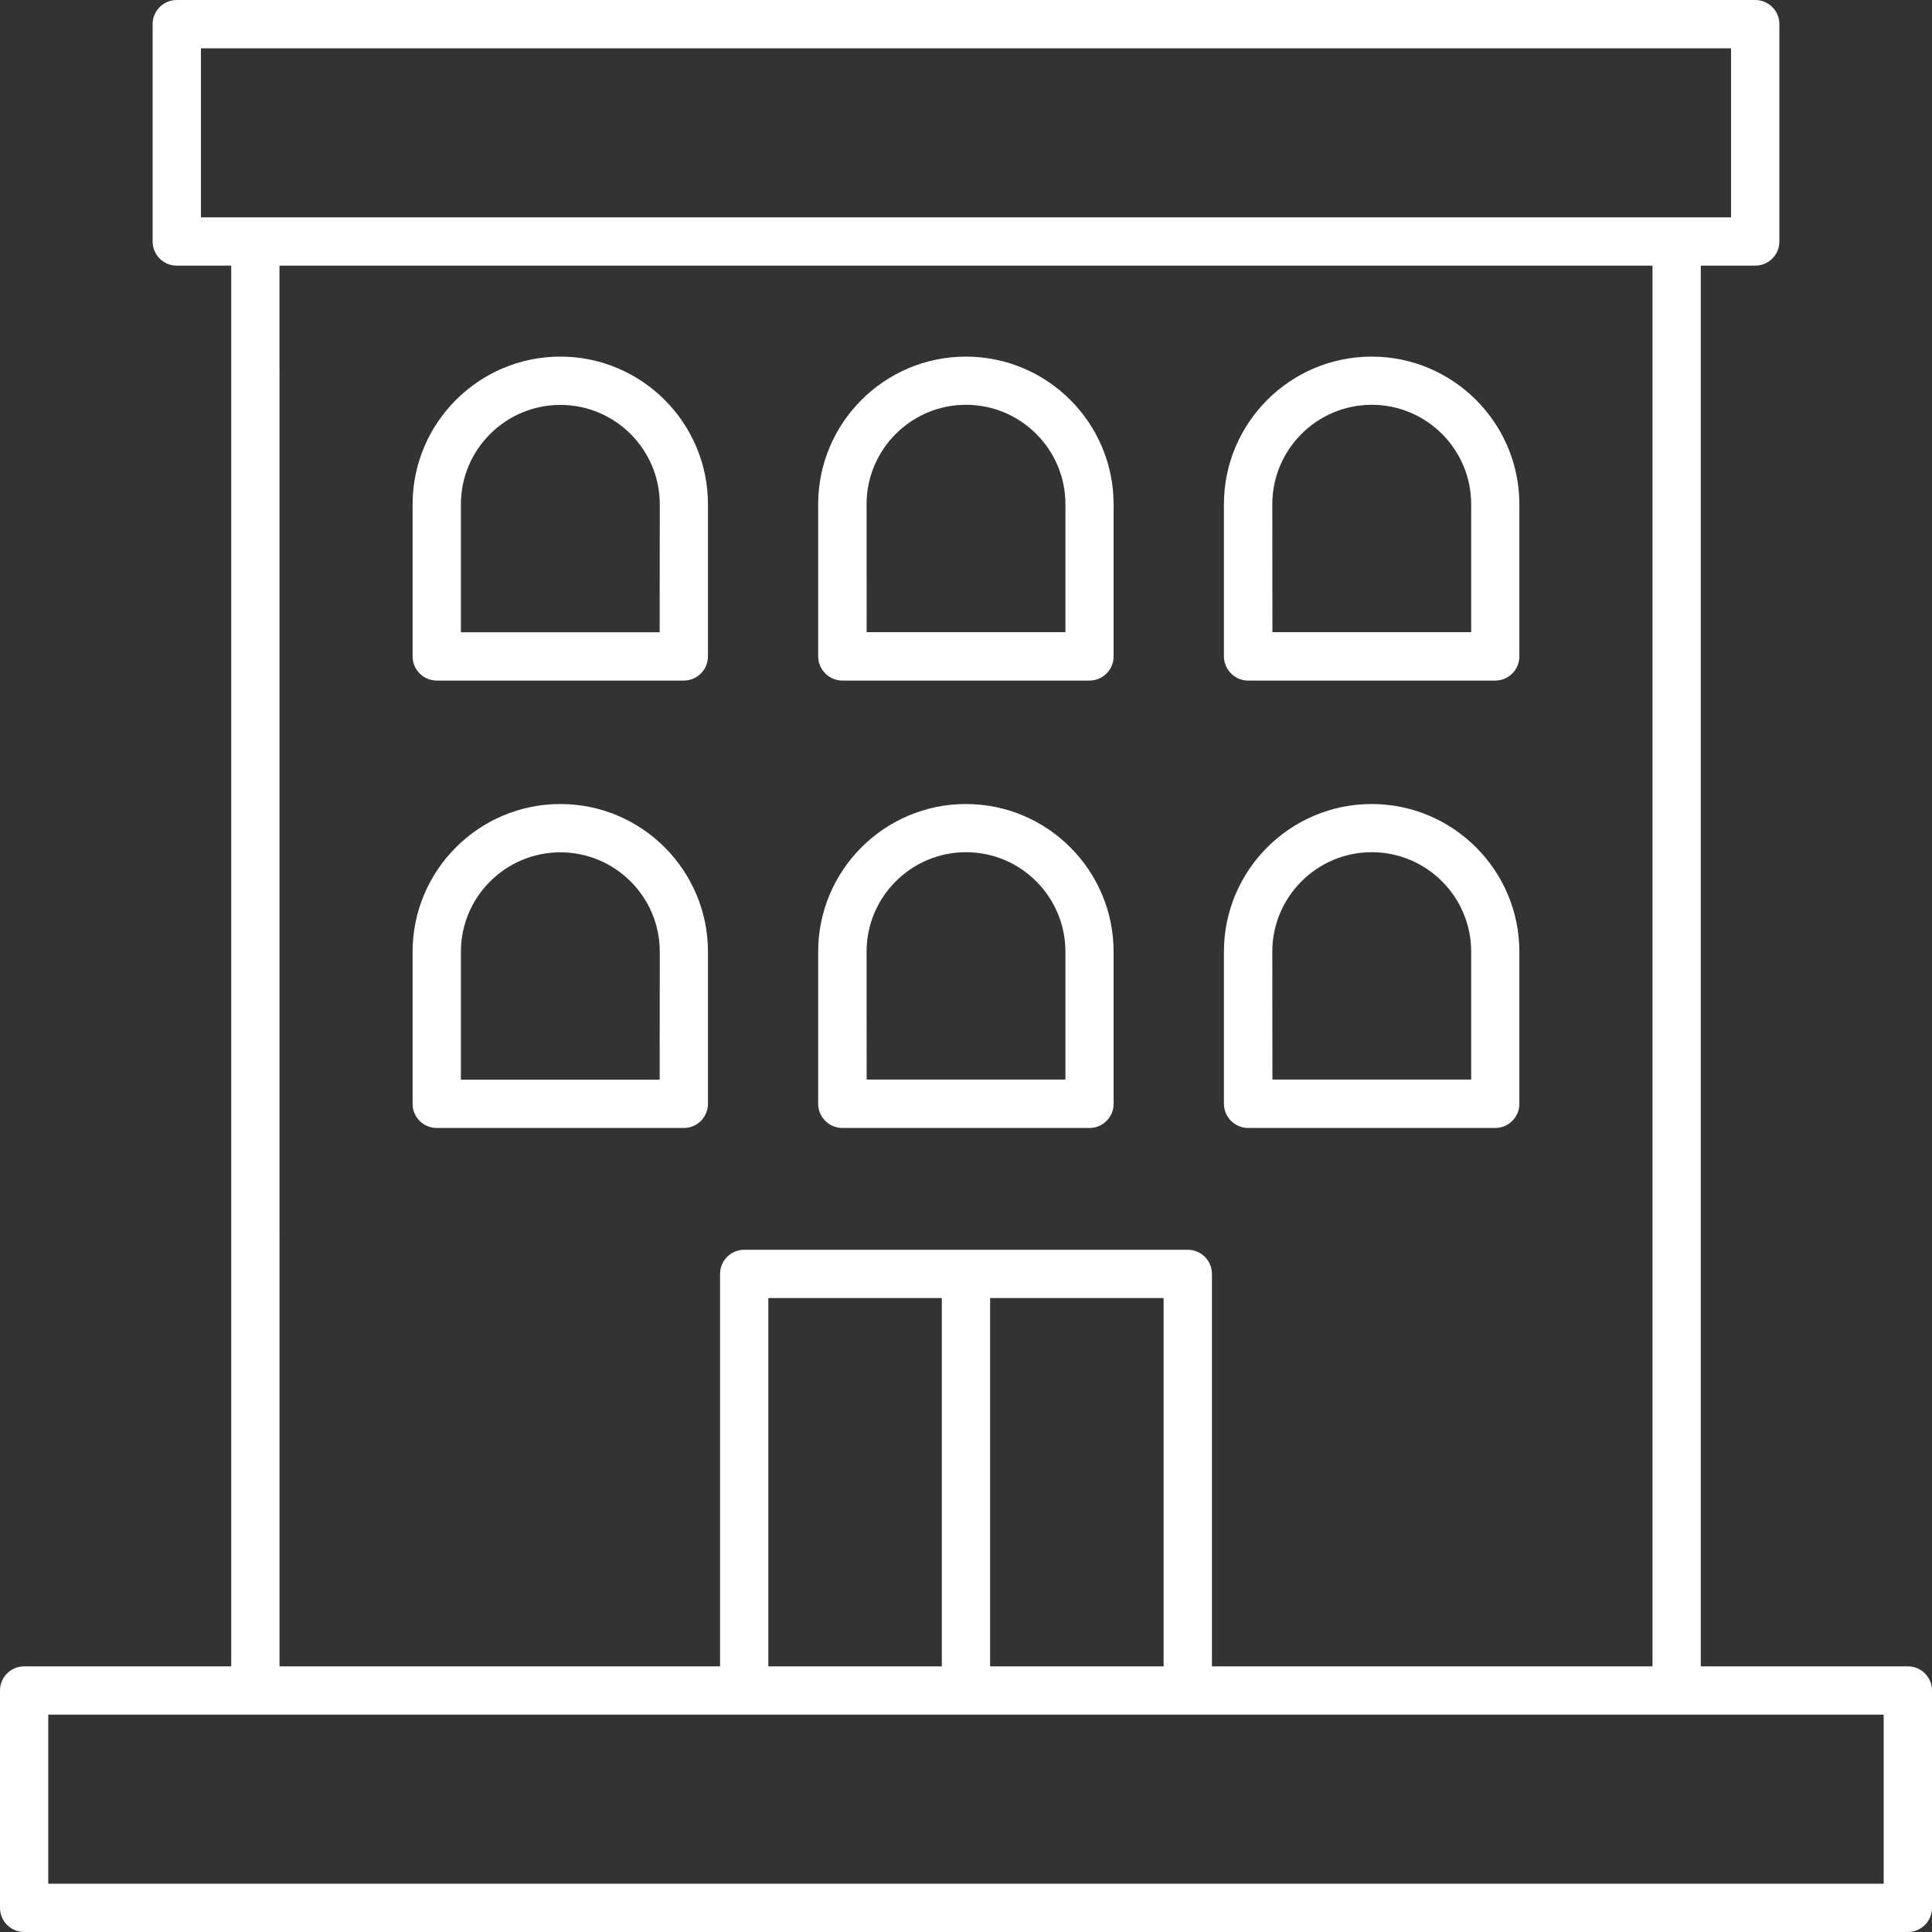
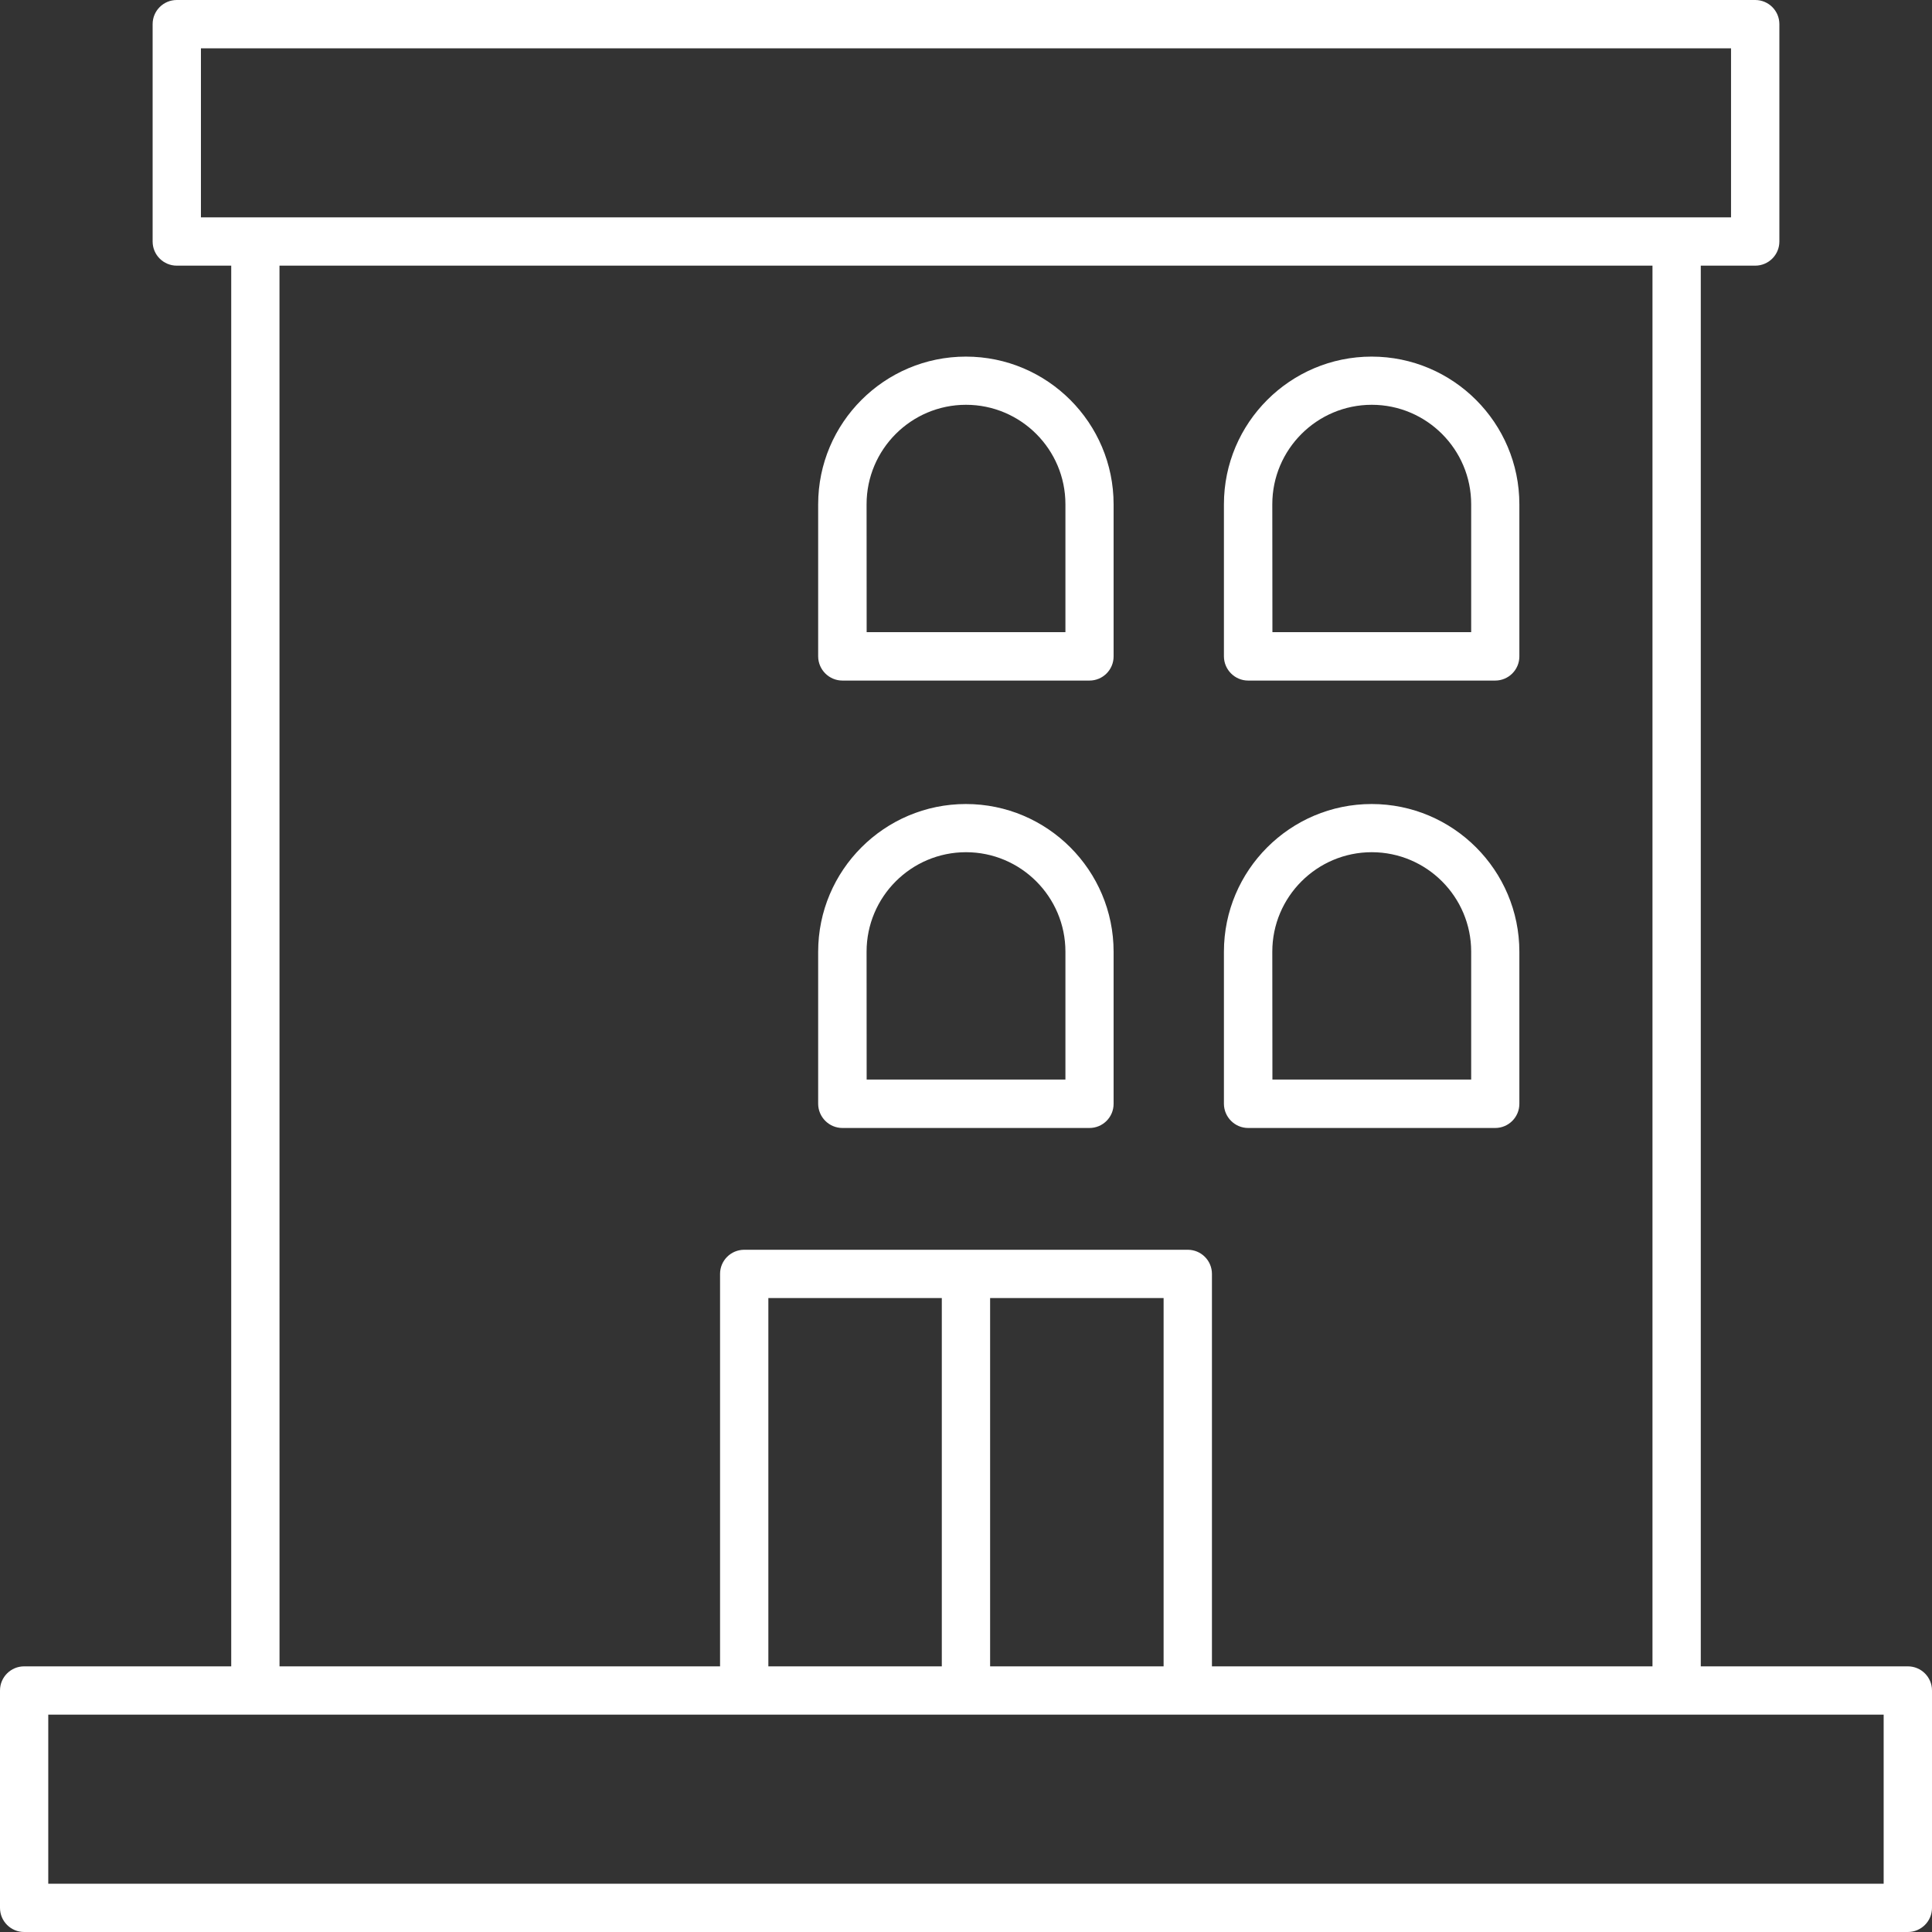
<svg xmlns="http://www.w3.org/2000/svg" width="50" height="50" viewBox="0 0 50 50" fill="none">
  <rect x="0" y="0" width="50" height="50" fill="#333333" stroke="none" />
  <path d="M49.375 43.125H44.016V6.875H45.425C45.769 6.875 46.05 6.597 46.05 6.25V0.625C46.05 0.278 45.769 0 45.425 0H4.575C4.231 0 3.95 0.278 3.95 0.625V6.25C3.95 6.597 4.231 6.875 4.575 6.875H5.984V43.125H0.625C0.281 43.125 0 43.403 0 43.75V49.375C0 49.722 0.281 50 0.625 50H49.375C49.719 50 50 49.722 50 49.375V43.75C50 43.403 49.719 43.125 49.375 43.125ZM5.2 1.25H44.799V5.625H5.2V1.25ZM7.233 6.875H42.766V43.125H31.365V32.969C31.365 32.622 31.084 32.344 30.74 32.344H19.26C18.916 32.344 18.635 32.622 18.635 32.969V43.125H7.234L7.233 6.875ZM19.885 43.125V33.594H24.374V43.125H19.885ZM25.624 33.594H30.114V43.125H25.624V33.594ZM48.749 48.75H1.249V44.375H48.749V48.75Z" fill="white" />
-   <path d="M14.502 9.229C12.395 9.229 10.678 10.943 10.678 13.052V16.988C10.678 17.334 10.959 17.613 11.303 17.613H17.697C18.041 17.613 18.322 17.334 18.322 16.988V13.052C18.322 10.943 16.608 9.229 14.502 9.229ZM17.072 16.363H11.928V13.052C11.928 11.633 13.083 10.479 14.502 10.479C15.92 10.479 17.075 11.631 17.075 13.052L17.072 16.363Z" fill="white" />
  <path d="M21.802 17.613H28.195C28.54 17.613 28.82 17.334 28.82 16.988V13.052C28.82 10.945 27.107 9.229 24.997 9.229C22.89 9.229 21.174 10.943 21.174 13.052V16.988C21.176 17.332 21.457 17.613 21.802 17.613ZM22.427 13.05C22.427 11.631 23.581 10.476 25 10.476C26.418 10.476 27.573 11.629 27.573 13.05V16.36H22.429L22.427 13.05Z" fill="white" />
  <path d="M32.302 17.613H38.696C39.04 17.613 39.321 17.334 39.321 16.988V13.052C39.321 10.945 37.607 9.229 35.498 9.229C33.391 9.229 31.675 10.943 31.675 13.052V16.988C31.677 17.332 31.958 17.613 32.302 17.613ZM32.927 13.05C32.927 11.631 34.082 10.476 35.501 10.476C36.919 10.476 38.074 11.629 38.074 13.05V16.36H32.93L32.927 13.05Z" fill="white" />
-   <path d="M14.502 20.808C12.395 20.808 10.678 22.522 10.678 24.631V28.567C10.678 28.914 10.959 29.192 11.303 29.192H17.697C18.041 29.192 18.322 28.914 18.322 28.567V24.631C18.322 22.522 16.608 20.808 14.502 20.808ZM17.072 27.942H11.928V24.631C11.928 23.213 13.083 22.058 14.502 22.058C15.92 22.058 17.075 23.21 17.075 24.631L17.072 27.942Z" fill="white" />
  <path d="M21.802 29.192H28.195C28.54 29.192 28.82 28.913 28.82 28.567V24.631C28.82 22.524 27.107 20.808 24.997 20.808C22.89 20.808 21.174 22.522 21.174 24.631V28.567C21.176 28.911 21.457 29.192 21.802 29.192ZM22.427 24.629C22.427 23.21 23.581 22.055 25 22.055C26.418 22.055 27.573 23.208 27.573 24.629V27.939H22.429L22.427 24.629Z" fill="white" />
  <path d="M32.302 29.192H38.696C39.04 29.192 39.321 28.913 39.321 28.567V24.631C39.321 22.524 37.607 20.808 35.498 20.808C33.391 20.808 31.675 22.522 31.675 24.631V28.567C31.677 28.911 31.958 29.192 32.302 29.192ZM32.927 24.629C32.927 23.21 34.082 22.055 35.501 22.055C36.919 22.055 38.074 23.208 38.074 24.629V27.939H32.93L32.927 24.629Z" fill="white" />
</svg>